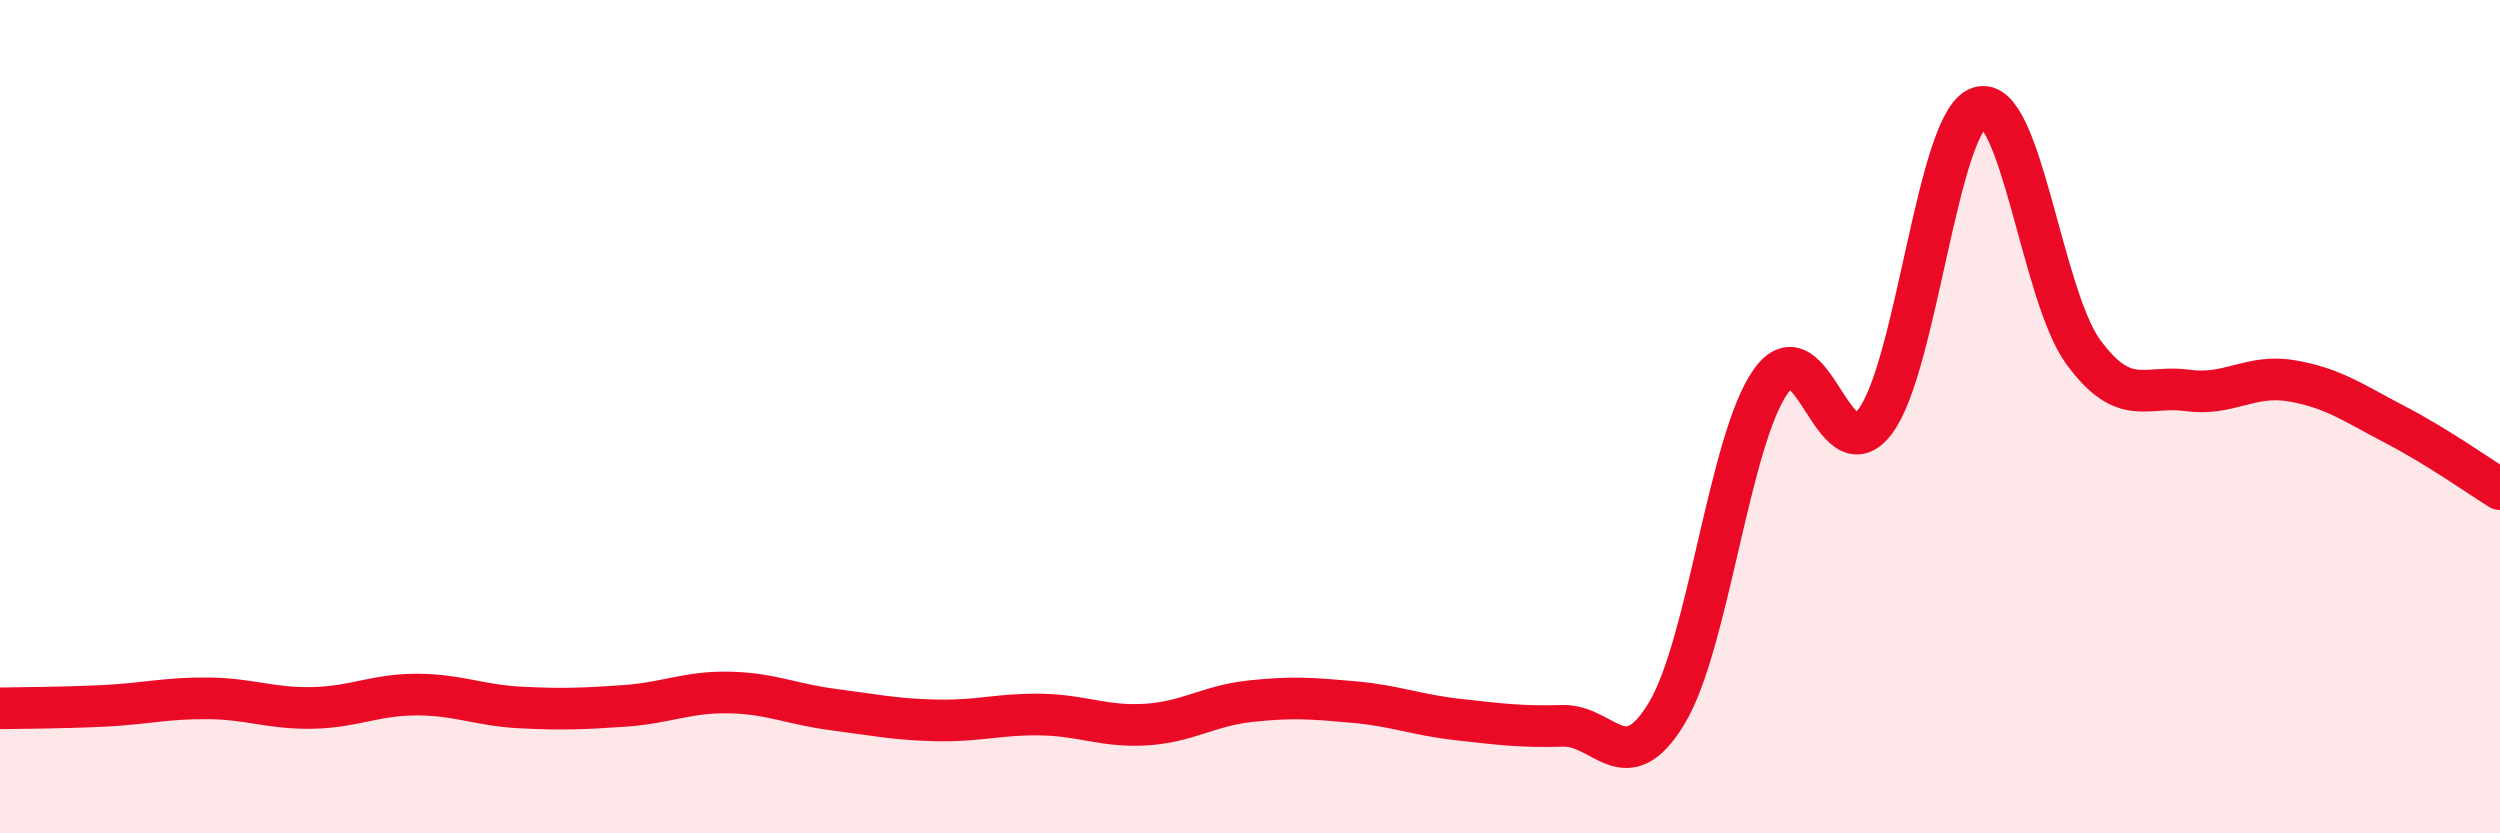
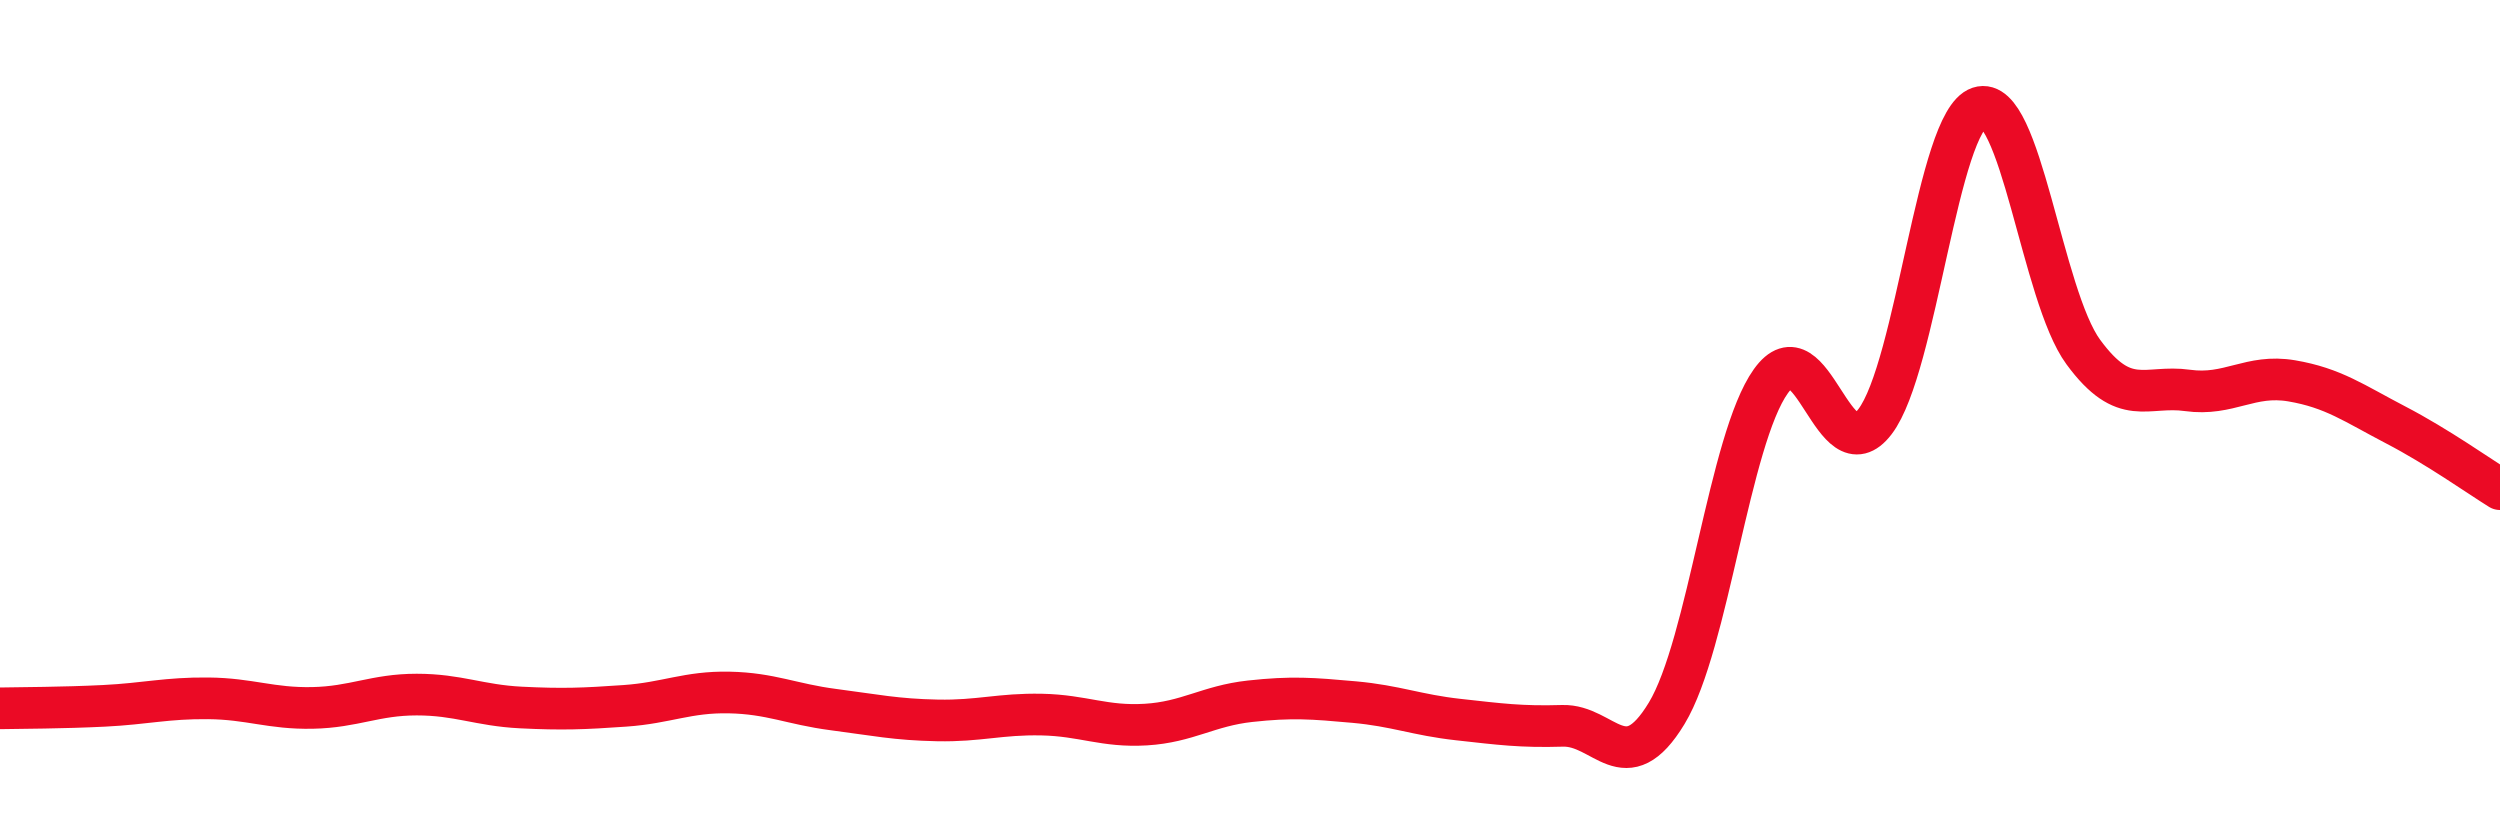
<svg xmlns="http://www.w3.org/2000/svg" width="60" height="20" viewBox="0 0 60 20">
-   <path d="M 0,17 C 0.5,16.99 1.5,16.99 2.5,16.94 C 3.5,16.89 4,16.75 5,16.76 C 6,16.77 6.5,17.01 7.5,16.99 C 8.5,16.97 9,16.67 10,16.67 C 11,16.67 11.5,16.93 12.5,16.98 C 13.5,17.03 14,17.01 15,16.94 C 16,16.87 16.5,16.6 17.5,16.62 C 18.5,16.64 19,16.9 20,17.03 C 21,17.16 21.5,17.27 22.5,17.29 C 23.5,17.31 24,17.13 25,17.15 C 26,17.17 26.5,17.45 27.5,17.39 C 28.5,17.33 29,16.94 30,16.83 C 31,16.72 31.5,16.76 32.5,16.85 C 33.5,16.94 34,17.16 35,17.27 C 36,17.38 36.5,17.45 37.5,17.42 C 38.5,17.39 39,18.77 40,17.12 C 41,15.47 41.5,10.55 42.5,9.15 C 43.5,7.75 44,11.43 45,10.12 C 46,8.81 46.5,2.91 47.5,2.58 C 48.5,2.25 49,7.09 50,8.45 C 51,9.81 51.5,9.23 52.5,9.37 C 53.5,9.51 54,8.97 55,9.14 C 56,9.31 56.5,9.68 57.5,10.2 C 58.5,10.72 59.5,11.43 60,11.74L60 20L0 20Z" fill="#EB0A25" opacity="0.1" stroke-linecap="round" stroke-linejoin="round" />
  <path d="M 0,17 C 0.5,16.99 1.5,16.99 2.5,16.94 C 3.5,16.89 4,16.75 5,16.76 C 6,16.77 6.5,17.01 7.5,16.99 C 8.5,16.97 9,16.67 10,16.67 C 11,16.67 11.5,16.93 12.5,16.98 C 13.5,17.03 14,17.01 15,16.94 C 16,16.87 16.5,16.6 17.5,16.62 C 18.5,16.64 19,16.9 20,17.03 C 21,17.16 21.5,17.27 22.5,17.29 C 23.5,17.31 24,17.13 25,17.15 C 26,17.17 26.5,17.45 27.5,17.39 C 28.5,17.33 29,16.94 30,16.83 C 31,16.72 31.5,16.76 32.5,16.85 C 33.5,16.94 34,17.16 35,17.27 C 36,17.38 36.5,17.45 37.5,17.42 C 38.5,17.39 39,18.77 40,17.12 C 41,15.47 41.5,10.55 42.5,9.15 C 43.5,7.75 44,11.43 45,10.12 C 46,8.81 46.5,2.91 47.5,2.58 C 48.5,2.25 49,7.09 50,8.45 C 51,9.81 51.5,9.23 52.5,9.37 C 53.5,9.51 54,8.97 55,9.14 C 56,9.31 56.5,9.68 57.5,10.2 C 58.5,10.72 59.5,11.43 60,11.74" stroke="#EB0A25" stroke-width="1" fill="none" stroke-linecap="round" stroke-linejoin="round" />
</svg>